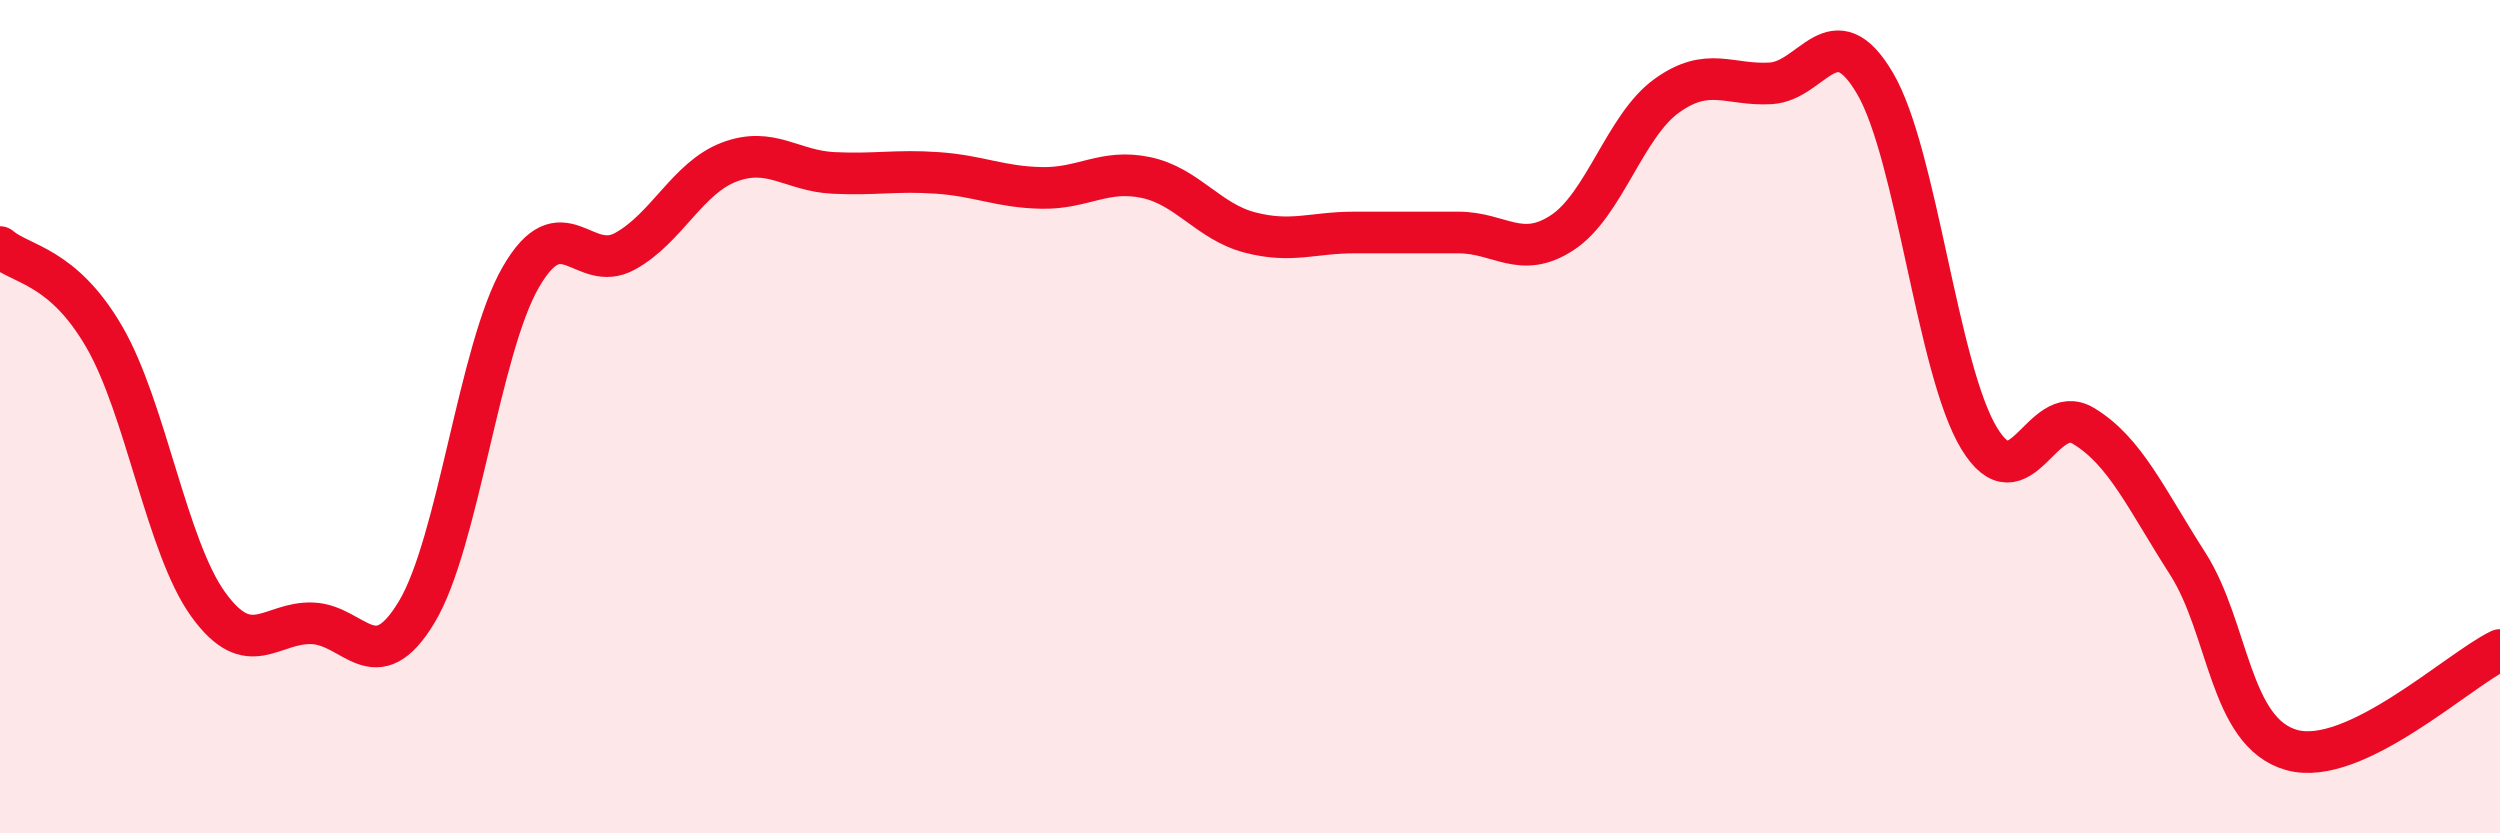
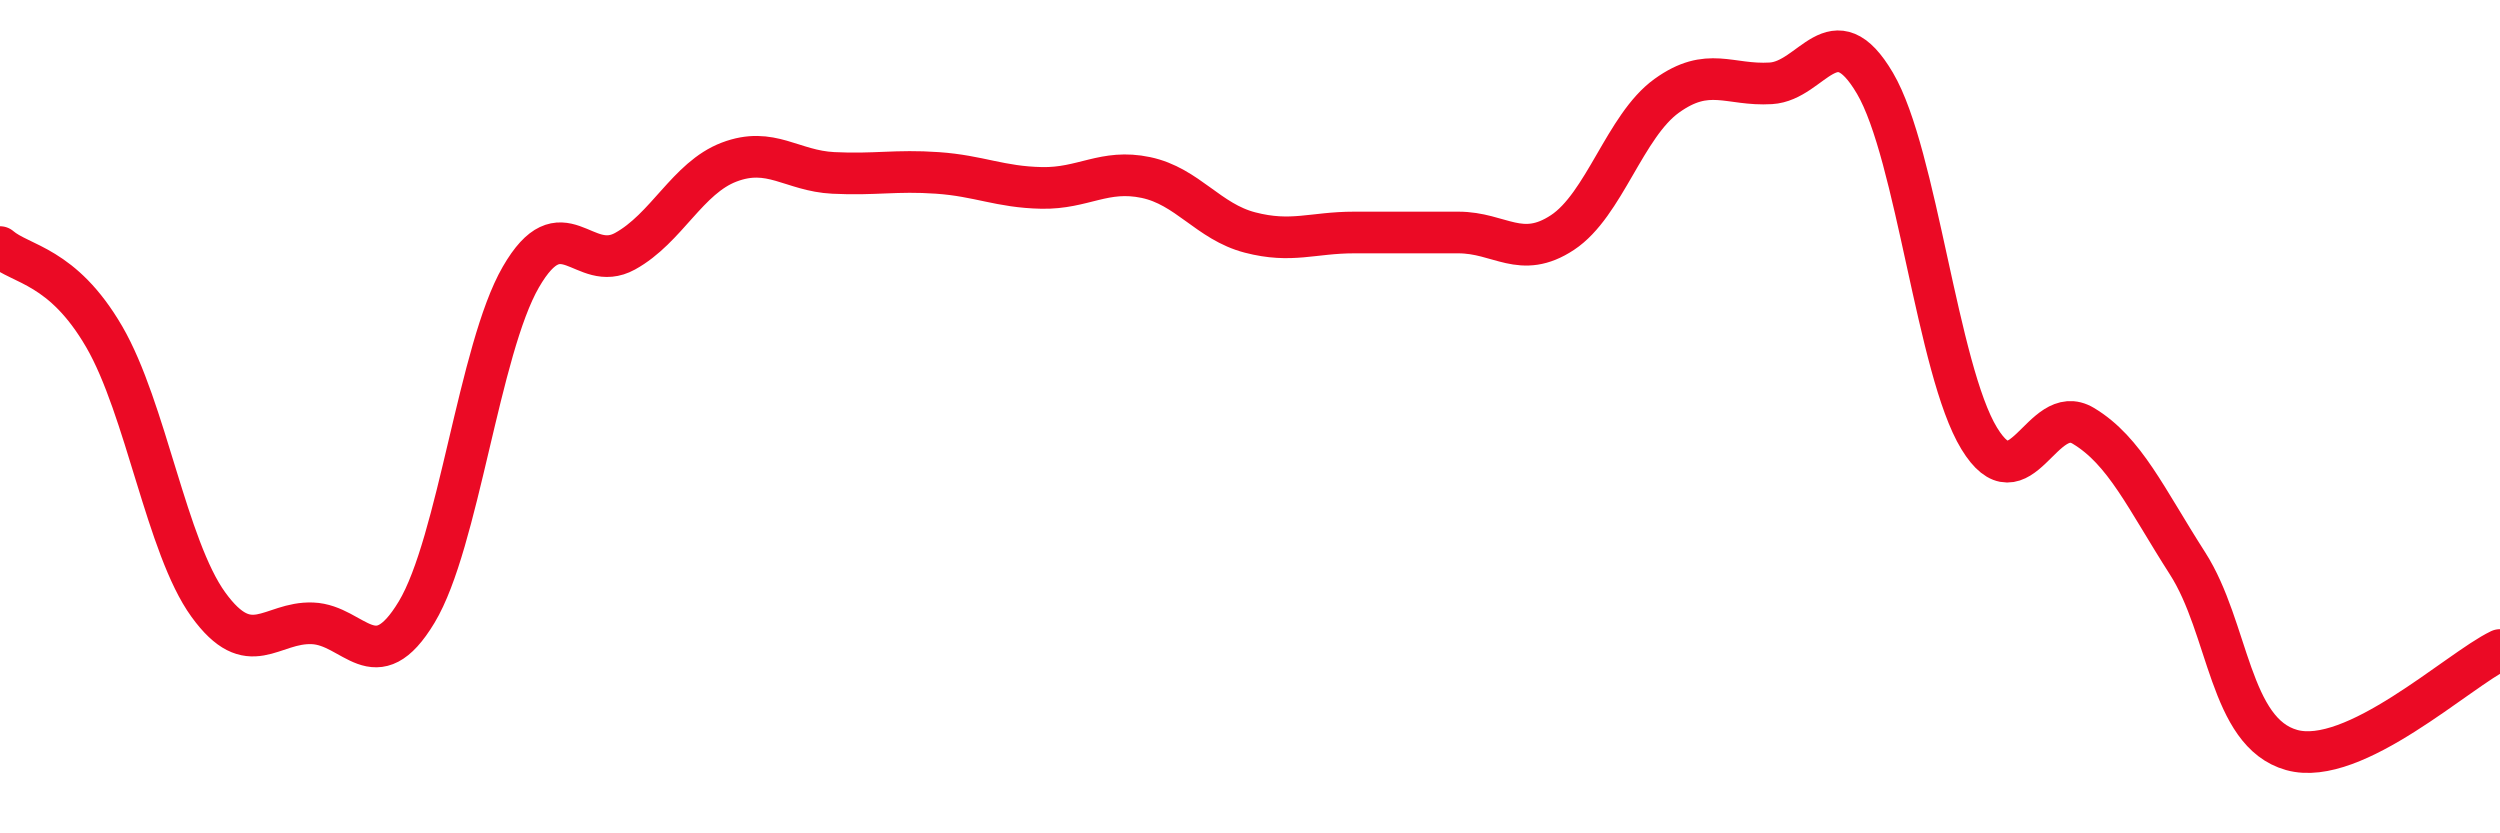
<svg xmlns="http://www.w3.org/2000/svg" width="60" height="20" viewBox="0 0 60 20">
-   <path d="M 0,5.93 C 0.5,6.36 1.5,6.36 2.5,8.08 C 3.5,9.8 4,13.13 5,14.51 C 6,15.89 6.5,14.92 7.5,14.96 C 8.5,15 9,16.35 10,14.69 C 11,13.03 11.5,8.38 12.5,6.65 C 13.5,4.92 14,6.58 15,6.03 C 16,5.48 16.5,4.27 17.5,3.89 C 18.5,3.51 19,4.1 20,4.15 C 21,4.2 21.5,4.08 22.5,4.15 C 23.5,4.22 24,4.49 25,4.51 C 26,4.53 26.5,4.05 27.5,4.26 C 28.5,4.47 29,5.32 30,5.58 C 31,5.84 31.5,5.58 32.5,5.58 C 33.5,5.58 34,5.58 35,5.58 C 36,5.58 36.5,6.24 37.5,5.58 C 38.5,4.92 39,3.02 40,2.3 C 41,1.58 41.5,2.06 42.5,2 C 43.5,1.94 44,0.3 45,2 C 46,3.7 46.5,8.88 47.5,10.52 C 48.5,12.16 49,9.62 50,10.22 C 51,10.82 51.5,11.96 52.5,13.52 C 53.5,15.08 53.5,17.58 55,18 C 56.5,18.42 59,16.08 60,15.6L60 20L0 20Z" fill="#EB0A25" opacity="0.1" stroke-linecap="round" stroke-linejoin="round" />
  <path d="M 0,5.93 C 0.5,6.36 1.5,6.36 2.5,8.08 C 3.5,9.8 4,13.13 5,14.51 C 6,15.89 6.5,14.92 7.5,14.96 C 8.5,15 9,16.35 10,14.69 C 11,13.03 11.5,8.38 12.5,6.65 C 13.5,4.92 14,6.58 15,6.03 C 16,5.48 16.5,4.27 17.5,3.89 C 18.5,3.51 19,4.1 20,4.15 C 21,4.2 21.5,4.08 22.5,4.15 C 23.5,4.22 24,4.49 25,4.51 C 26,4.53 26.5,4.05 27.5,4.26 C 28.5,4.47 29,5.32 30,5.58 C 31,5.84 31.5,5.58 32.5,5.58 C 33.5,5.58 34,5.58 35,5.58 C 36,5.58 36.5,6.24 37.5,5.58 C 38.5,4.92 39,3.02 40,2.3 C 41,1.58 41.5,2.06 42.5,2 C 43.5,1.94 44,0.3 45,2 C 46,3.7 46.5,8.88 47.5,10.52 C 48.5,12.16 49,9.62 50,10.22 C 51,10.82 51.5,11.96 52.5,13.52 C 53.5,15.08 53.5,17.58 55,18 C 56.5,18.42 59,16.08 60,15.6" stroke="#EB0A25" stroke-width="1" fill="none" stroke-linecap="round" stroke-linejoin="round" />
</svg>